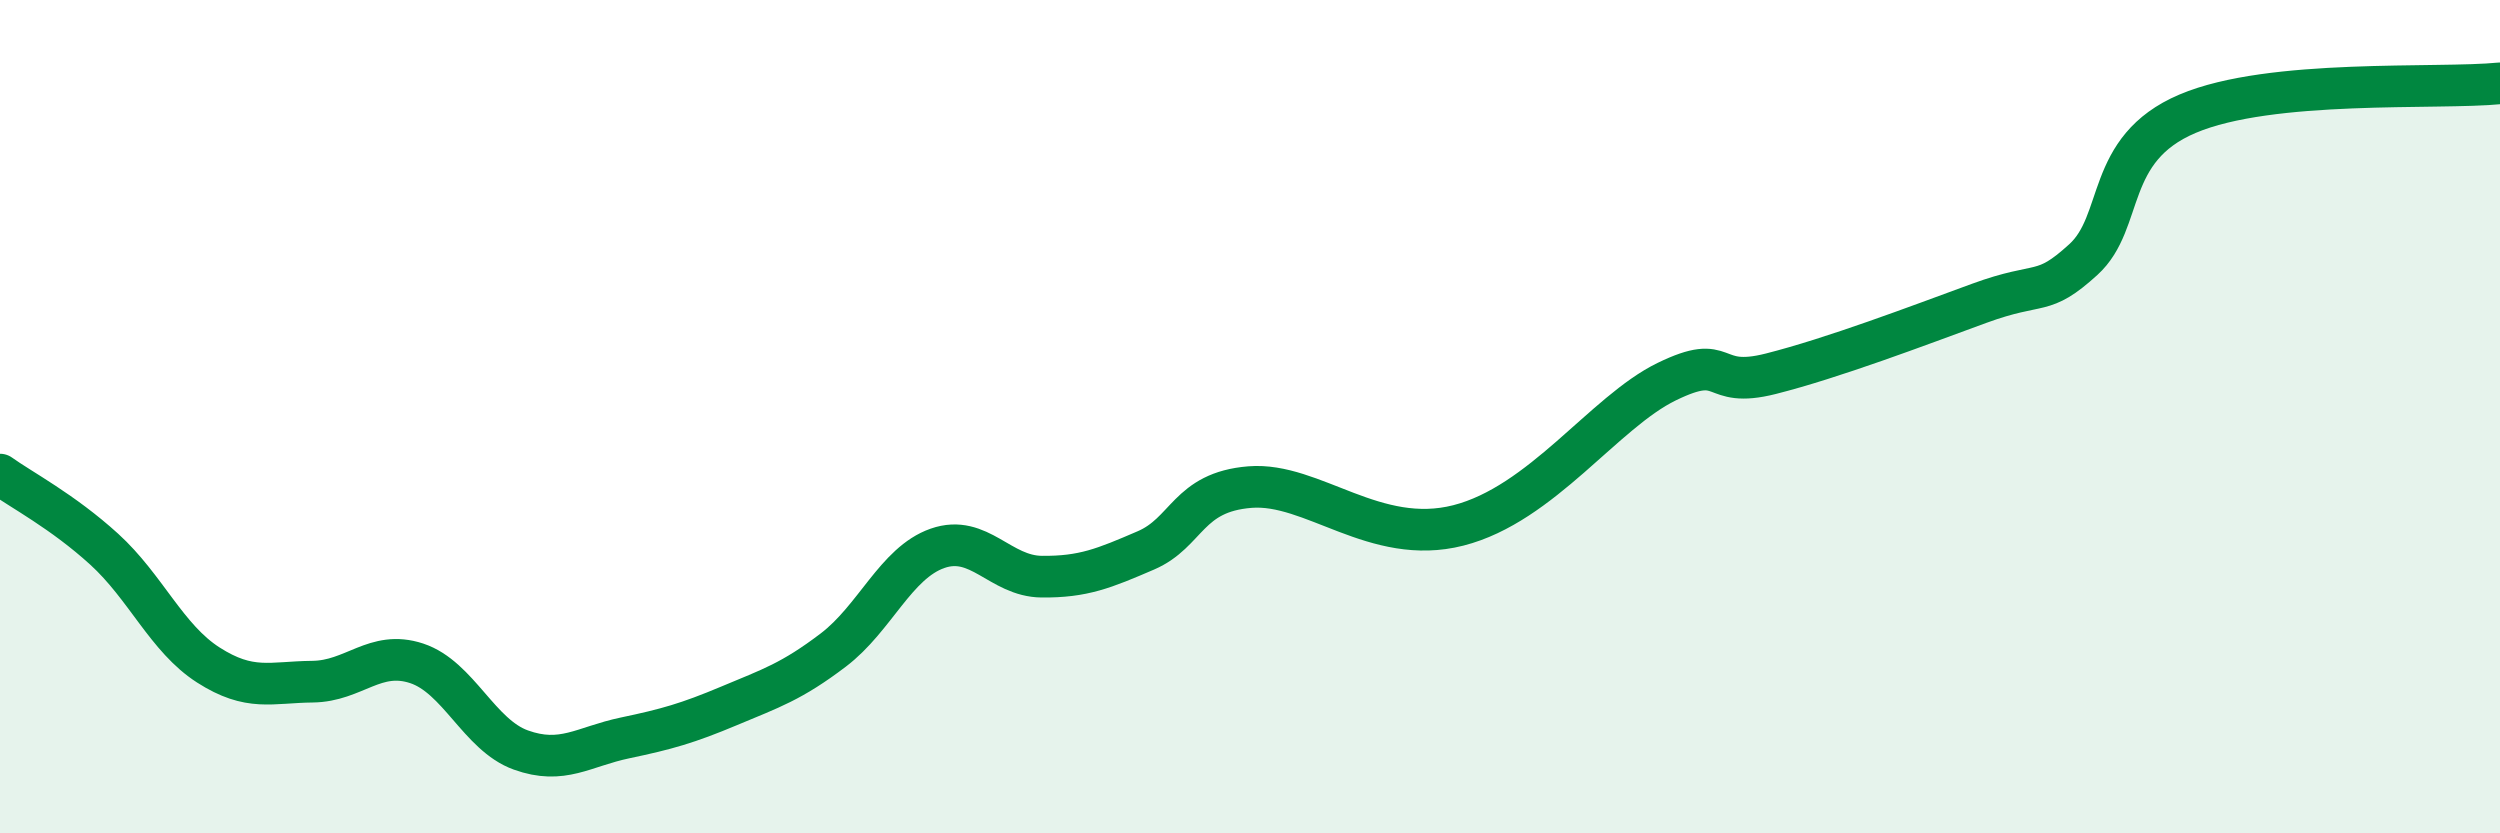
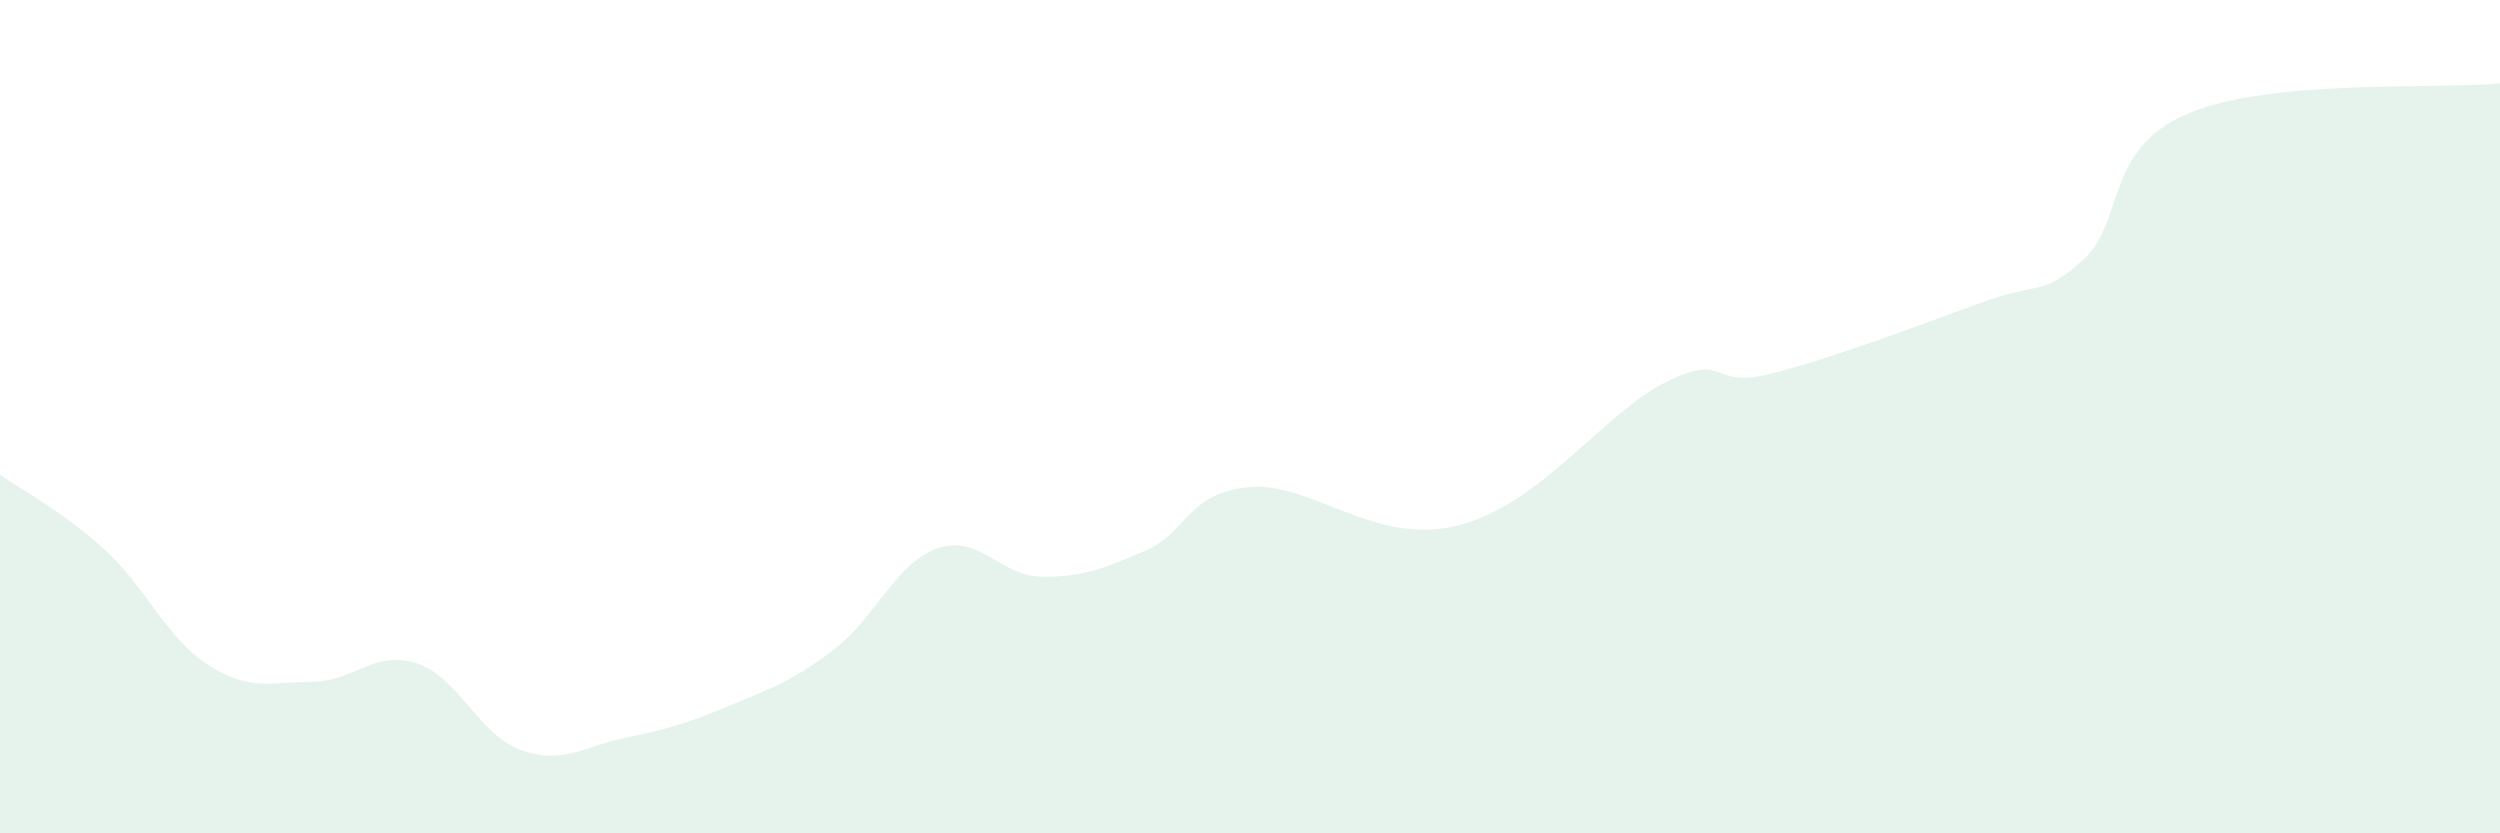
<svg xmlns="http://www.w3.org/2000/svg" width="60" height="20" viewBox="0 0 60 20">
  <path d="M 0,11.39 C 0.5,11.75 1.5,12.27 2.5,13.18 C 3.5,14.09 4,15.32 5,15.96 C 6,16.6 6.5,16.37 7.5,16.36 C 8.5,16.35 9,15.59 10,15.92 C 11,16.25 11.5,17.64 12.5,18 C 13.5,18.36 14,17.92 15,17.71 C 16,17.5 16.5,17.36 17.5,16.94 C 18.5,16.52 19,16.36 20,15.6 C 21,14.84 21.5,13.51 22.5,13.16 C 23.5,12.81 24,13.83 25,13.84 C 26,13.85 26.5,13.64 27.5,13.21 C 28.5,12.78 28.5,11.81 30,11.69 C 31.5,11.57 33,13.12 35,12.61 C 37,12.1 38.5,9.89 40,9.16 C 41.5,8.43 41,9.35 42.5,8.97 C 44,8.59 46,7.83 47.5,7.28 C 49,6.73 49,7.14 50,6.23 C 51,5.32 50.5,3.58 52.5,2.73 C 54.5,1.88 58.5,2.15 60,2L60 20L0 20Z" fill="#008740" opacity="0.1" stroke-linecap="round" stroke-linejoin="round" />
-   <path d="M 0,11.39 C 0.5,11.75 1.5,12.27 2.5,13.18 C 3.5,14.09 4,15.32 5,15.96 C 6,16.6 6.5,16.37 7.5,16.36 C 8.5,16.35 9,15.59 10,15.92 C 11,16.25 11.5,17.64 12.5,18 C 13.5,18.36 14,17.92 15,17.71 C 16,17.5 16.5,17.36 17.5,16.94 C 18.5,16.52 19,16.36 20,15.6 C 21,14.84 21.5,13.51 22.5,13.16 C 23.5,12.81 24,13.83 25,13.84 C 26,13.85 26.5,13.64 27.5,13.21 C 28.5,12.78 28.5,11.81 30,11.69 C 31.5,11.57 33,13.12 35,12.61 C 37,12.1 38.5,9.89 40,9.16 C 41.5,8.43 41,9.35 42.5,8.97 C 44,8.59 46,7.83 47.5,7.28 C 49,6.73 49,7.14 50,6.23 C 51,5.32 50.5,3.58 52.5,2.73 C 54.5,1.88 58.5,2.15 60,2" stroke="#008740" stroke-width="1" fill="none" stroke-linecap="round" stroke-linejoin="round" />
</svg>